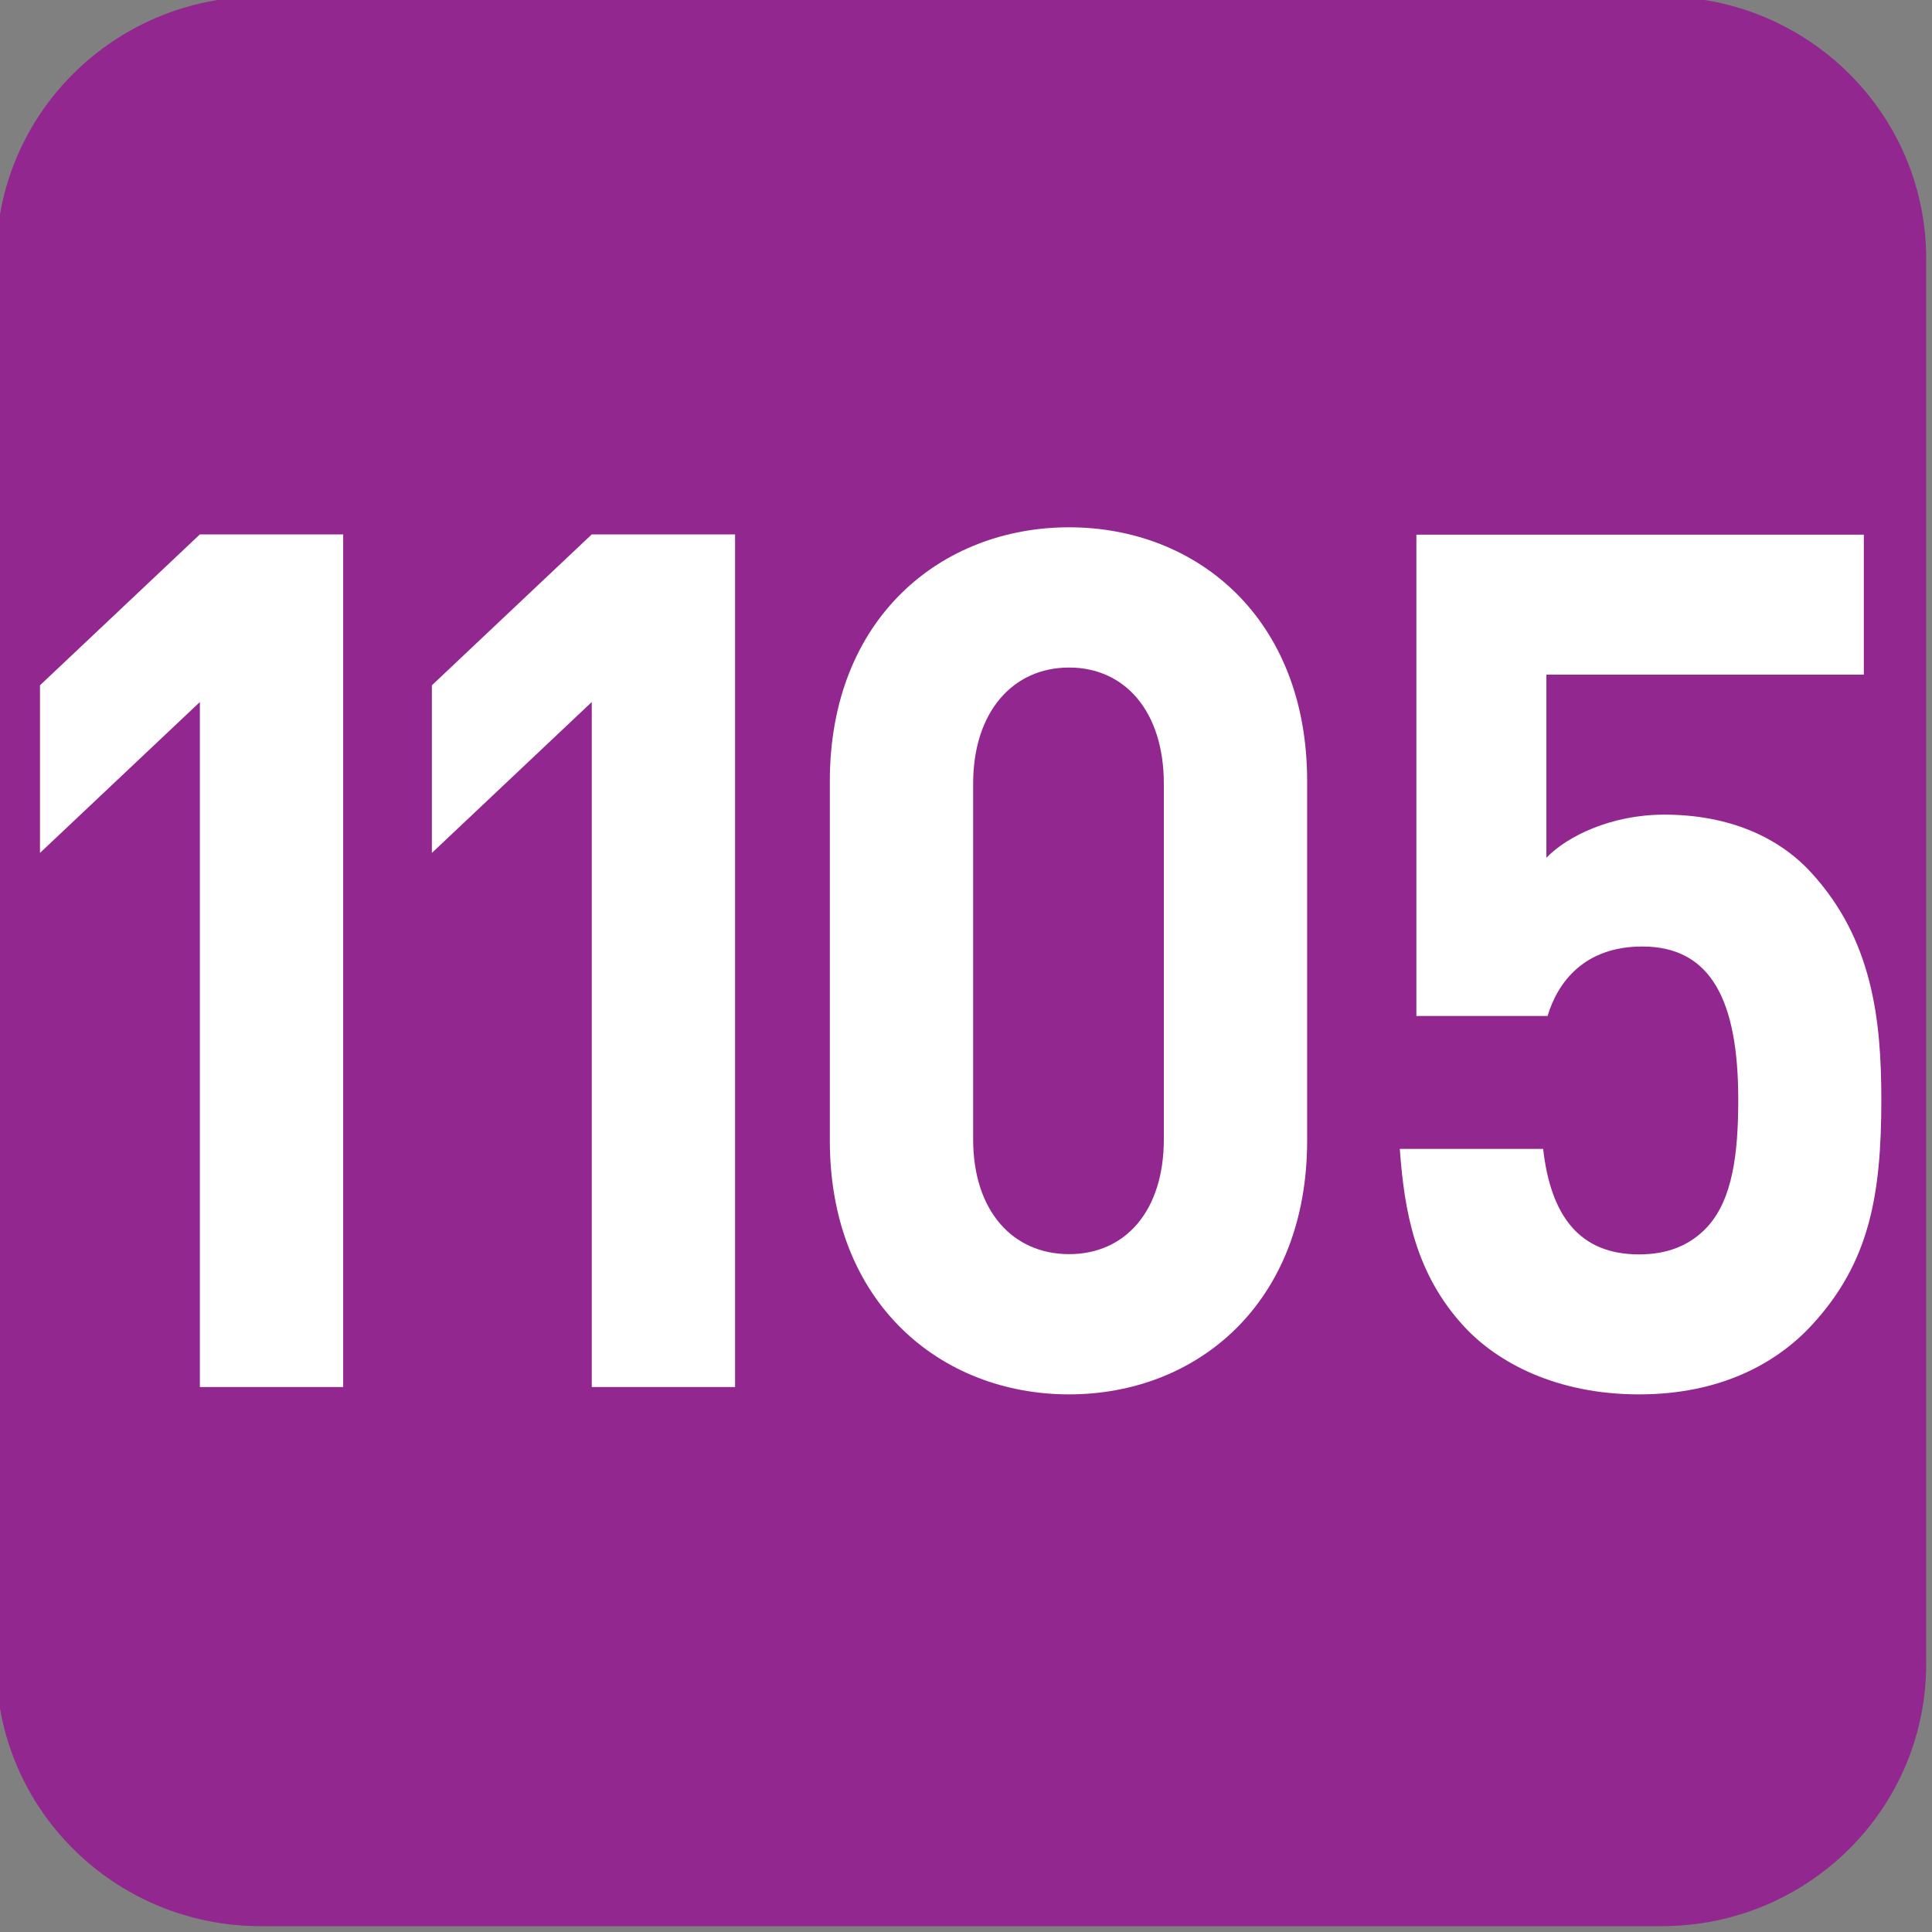
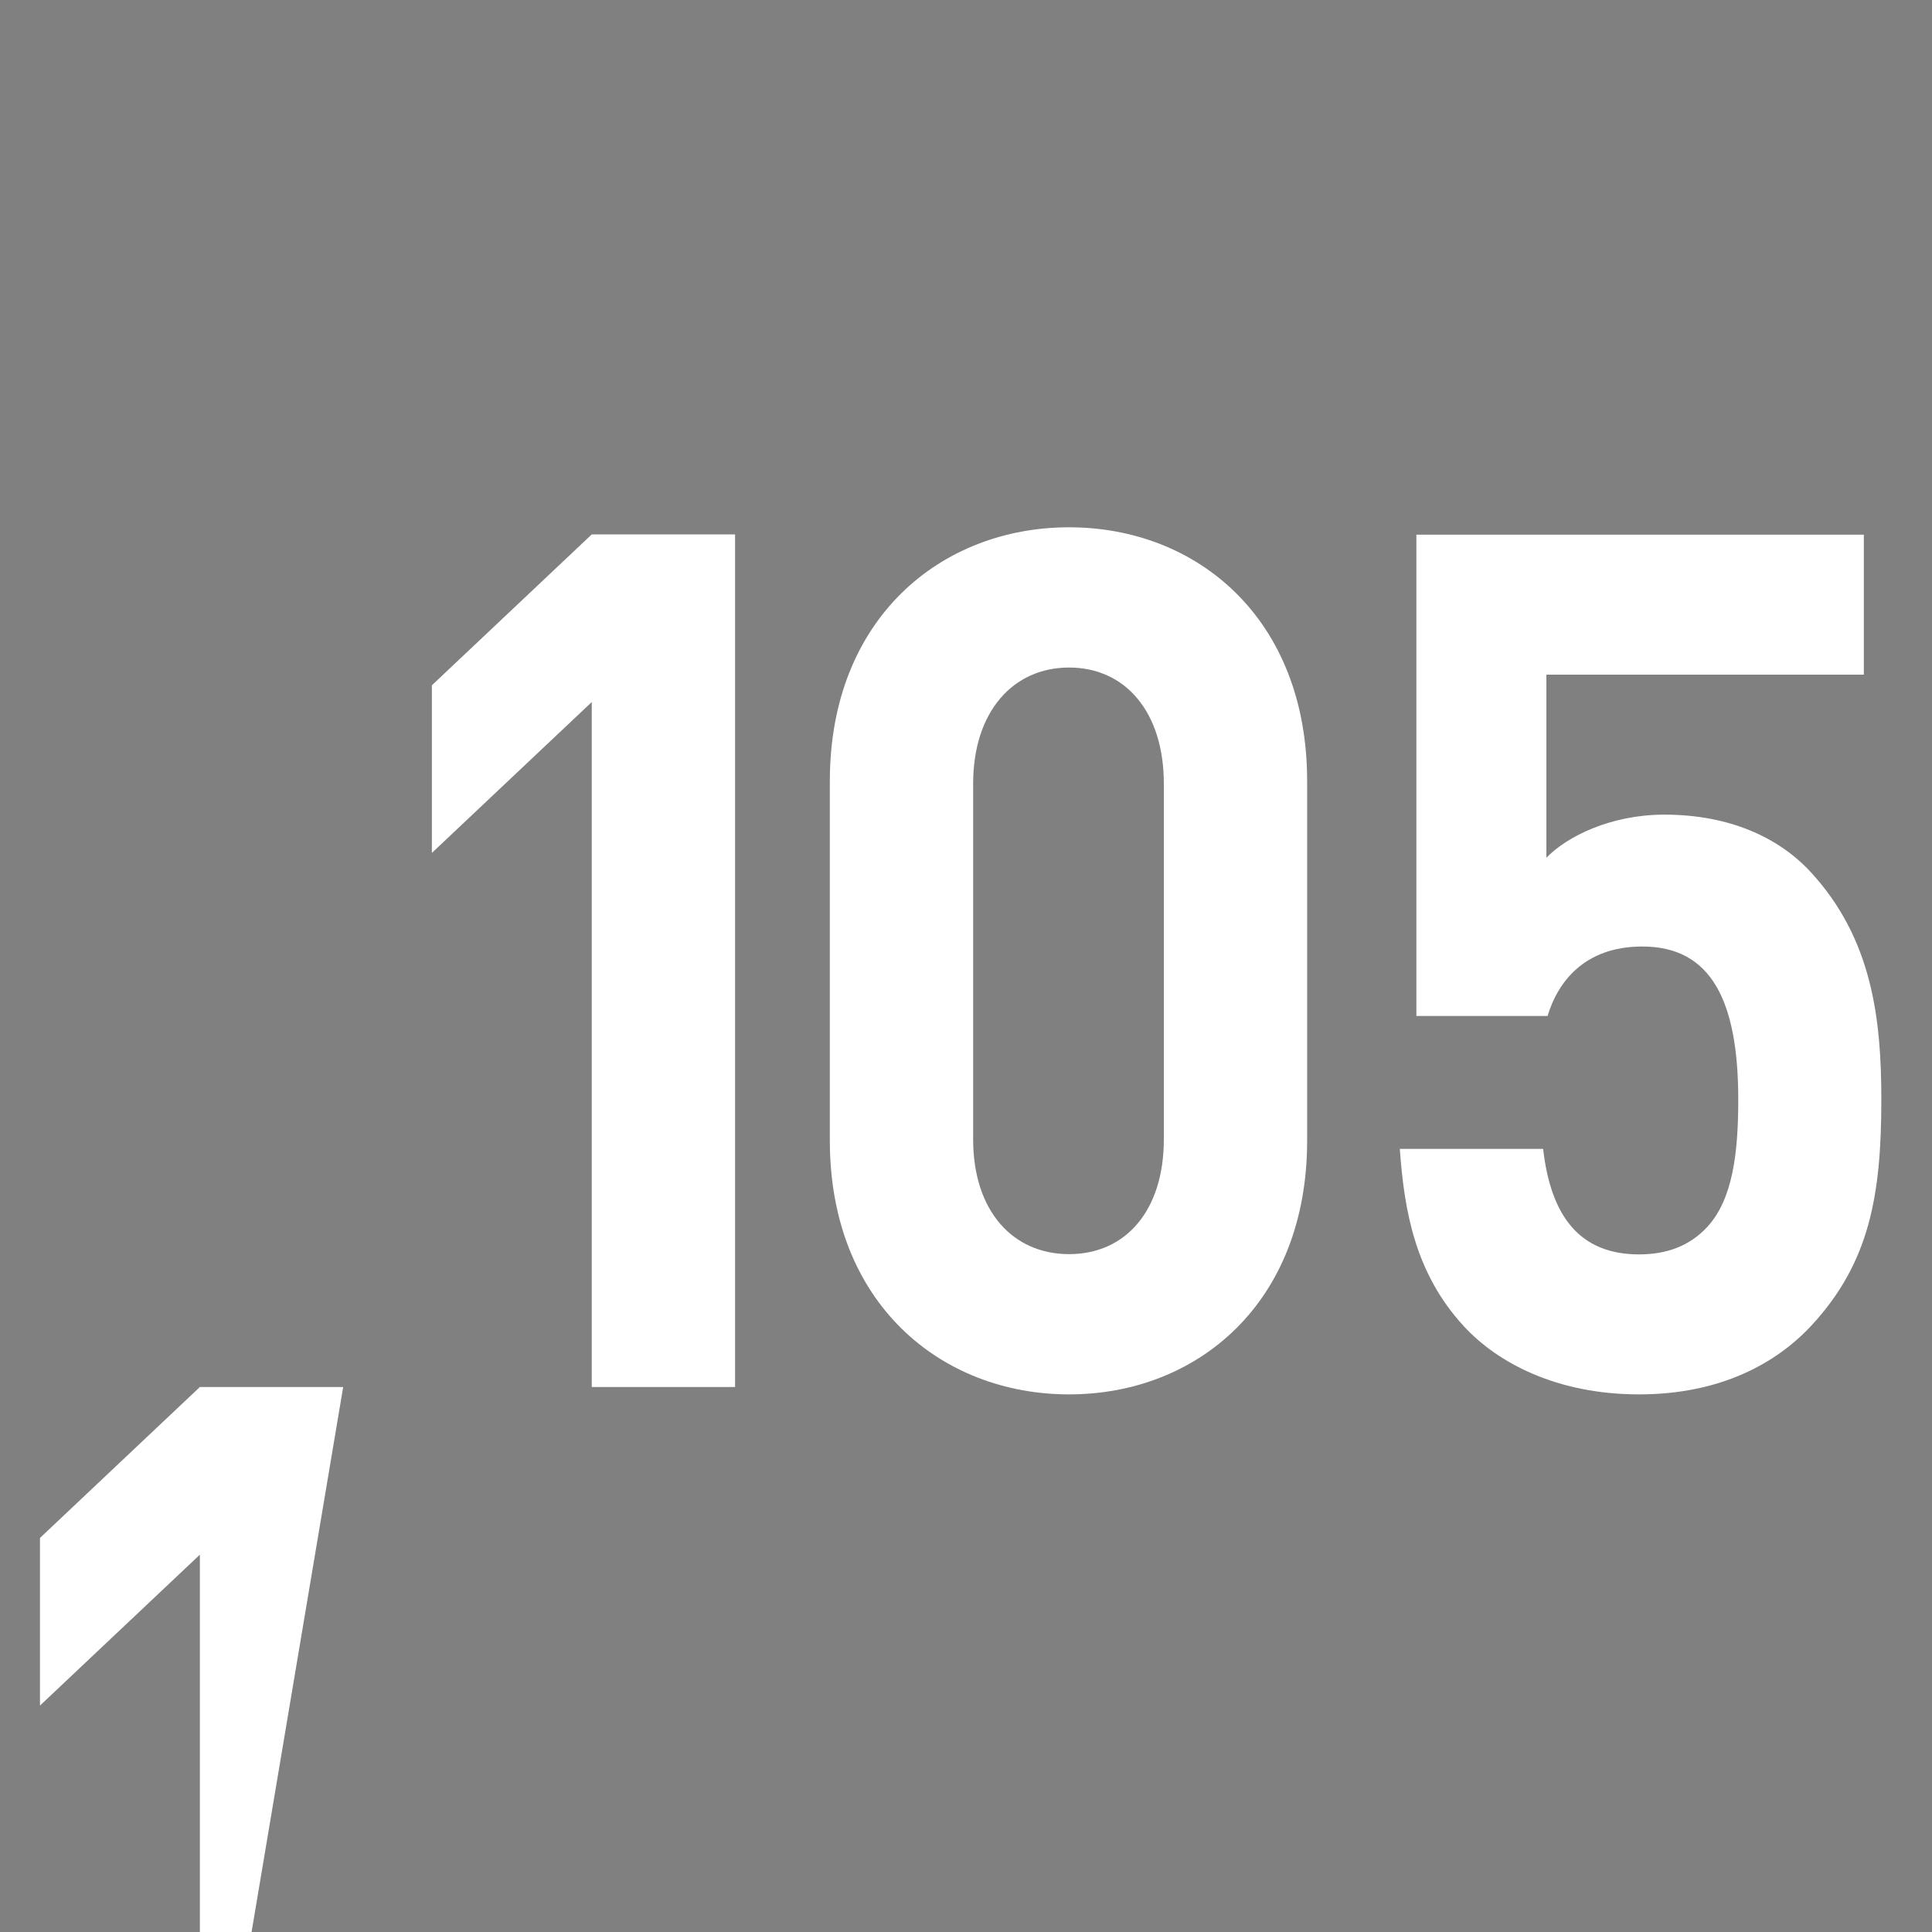
<svg xmlns="http://www.w3.org/2000/svg" xmlns:ns1="http://www.inkscape.org/namespaces/inkscape" xmlns:ns2="http://sodipodi.sourceforge.net/DTD/sodipodi-0.dtd" width="7.938mm" height="7.938mm" viewBox="0 0 7.938 7.938" version="1.1" id="svg1" ns1:version="1.4.2 (f4327f4, 2025-05-13)" ns2:docname="1105.svg">
  <rect x="0" y="0" width="7.938" height="7.938" fill="#808080" stroke="none" />
  <ns2:namedview id="namedview1" pagecolor="#ffffff" bordercolor="#666666" borderopacity="1.0" ns1:showpageshadow="2" ns1:pageopacity="0.0" ns1:pagecheckerboard="0" ns1:deskcolor="#d1d1d1" ns1:document-units="mm" ns1:zoom="2.6937774" ns1:cx="-21.531103" ns1:cy="31.554203" ns1:window-width="1150" ns1:window-height="1000" ns1:window-x="754" ns1:window-y="0" ns1:window-maximized="0" ns1:current-layer="text14" />
  <defs id="defs1">
    <clipPath clipPathUnits="userSpaceOnUse" id="clipPath25480-5">
-       <path d="M 0,0 H 839.055 V 595.275 H 0 Z" transform="translate(-53.458,-581.345)" id="path25480-0" />
-     </clipPath>
+       </clipPath>
  </defs>
  <g ns1:label="Calque 1" ns1:groupmode="layer" id="layer1" transform="translate(-42.774,-77.683)" ns2:insensitive="true">
    <g id="g1" ns2:insensitive="true">
      <g id="g2" ns2:insensitive="true">
        <g id="g3" ns2:insensitive="true">
          <g id="text532" style="font-size:6.184px;letter-spacing:-0.19px;fill:#ffffff;stroke-width:0.515" transform="scale(0.959,1.042)" aria-label="1101" ns2:insensitive="true">
            <g id="text541" aria-label="1102" ns2:insensitive="true">
              <g id="text10" style="font-size:6.184px" aria-label="1103" ns2:insensitive="true">
                <g id="text14" aria-label="1104" ns2:insensitive="true" style="display:inline">
                  <g id="g18" ns2:insensitive="true" style="display:inline">
-                     <path id="path14" d="M 0,0 C 1.099,0 1.99,-0.899 1.99,-2.008 V -12.652 C 1.99,-13.761 1.099,-14.66 0,-14.66 h -10.68 c -1.099,0 -1.99,0.899 -1.99,2.008 v 10.644 c 0,1.109 0.891,2.008 1.99,2.008 z" style="display:inline;fill:#92278f;fill-opacity:1;fill-rule:nonzero;stroke:none" transform="matrix(0,0.519,0.564,0,52.855,81.114)" clip-path="url(#clipPath25480-5)" ns2:insensitive="true" />
                    <g id="text18" style="font-size:6.184px;display:inline" aria-label="1105" ns2:insensitive="true">
-                       <path style="font-weight:700;font-size:4.722px;font-family:DINPro;letter-spacing:-0.885px;display:inline" d="m 46.073,80.021 v -3.362 h -0.614 l -0.685,0.595 v 0.661 l 0.685,-0.595 v 2.701 z" id="path15" ns2:insensitive="true" />
+                       <path style="font-weight:700;font-size:4.722px;font-family:DINPro;letter-spacing:-0.885px;display:inline" d="m 46.073,80.021 h -0.614 l -0.685,0.595 v 0.661 l 0.685,-0.595 v 2.701 z" id="path15" ns2:insensitive="true" />
                      <path style="font-weight:700;font-size:4.722px;font-family:DINPro;letter-spacing:-0.632px" d="m 47.752,80.021 v -3.362 h -0.614 l -0.685,0.595 v 0.661 l 0.685,-0.595 v 2.701 z" id="path16" ns2:insensitive="true" />
                      <path style="font-weight:700;font-size:4.722px;font-family:DINPro;letter-spacing:-0.132px" d="m 50.203,79.049 v -1.417 c 0,-0.642 -0.472,-1.001 -1.02,-1.001 -0.548,0 -1.025,0.359 -1.025,1.001 v 1.417 c 0,0.642 0.477,1.001 1.025,1.001 0.548,0 1.02,-0.359 1.02,-1.001 z m -0.614,-0.005 c 0,0.283 -0.165,0.453 -0.406,0.453 -0.241,0 -0.411,-0.17 -0.411,-0.453 v -1.402 c 0,-0.283 0.17,-0.458 0.411,-0.458 0.241,0 0.406,0.175 0.406,0.458 z" id="path17" ns2:insensitive="true" />
                      <path style="font-weight:700;font-size:4.722px;font-family:DINPro;letter-spacing:-0.41px" d="m 52.663,78.888 c 0,-0.316 -0.038,-0.633 -0.302,-0.897 -0.137,-0.137 -0.349,-0.227 -0.628,-0.227 -0.227,0 -0.416,0.085 -0.505,0.17 v -0.722 h 1.36 v -0.552 h -1.917 v 1.898 h 0.562 c 0.043,-0.132 0.156,-0.274 0.406,-0.274 0.297,0 0.411,0.217 0.411,0.604 0,0.212 -0.024,0.392 -0.132,0.501 -0.076,0.076 -0.175,0.109 -0.293,0.109 -0.255,0 -0.378,-0.151 -0.411,-0.416 h -0.614 c 0.019,0.246 0.066,0.491 0.274,0.699 0.146,0.146 0.401,0.269 0.751,0.269 0.349,0 0.59,-0.123 0.741,-0.274 0.246,-0.246 0.297,-0.51 0.297,-0.888 z" id="path18" ns2:insensitive="true" />
                    </g>
                  </g>
                </g>
              </g>
            </g>
          </g>
        </g>
      </g>
    </g>
  </g>
</svg>